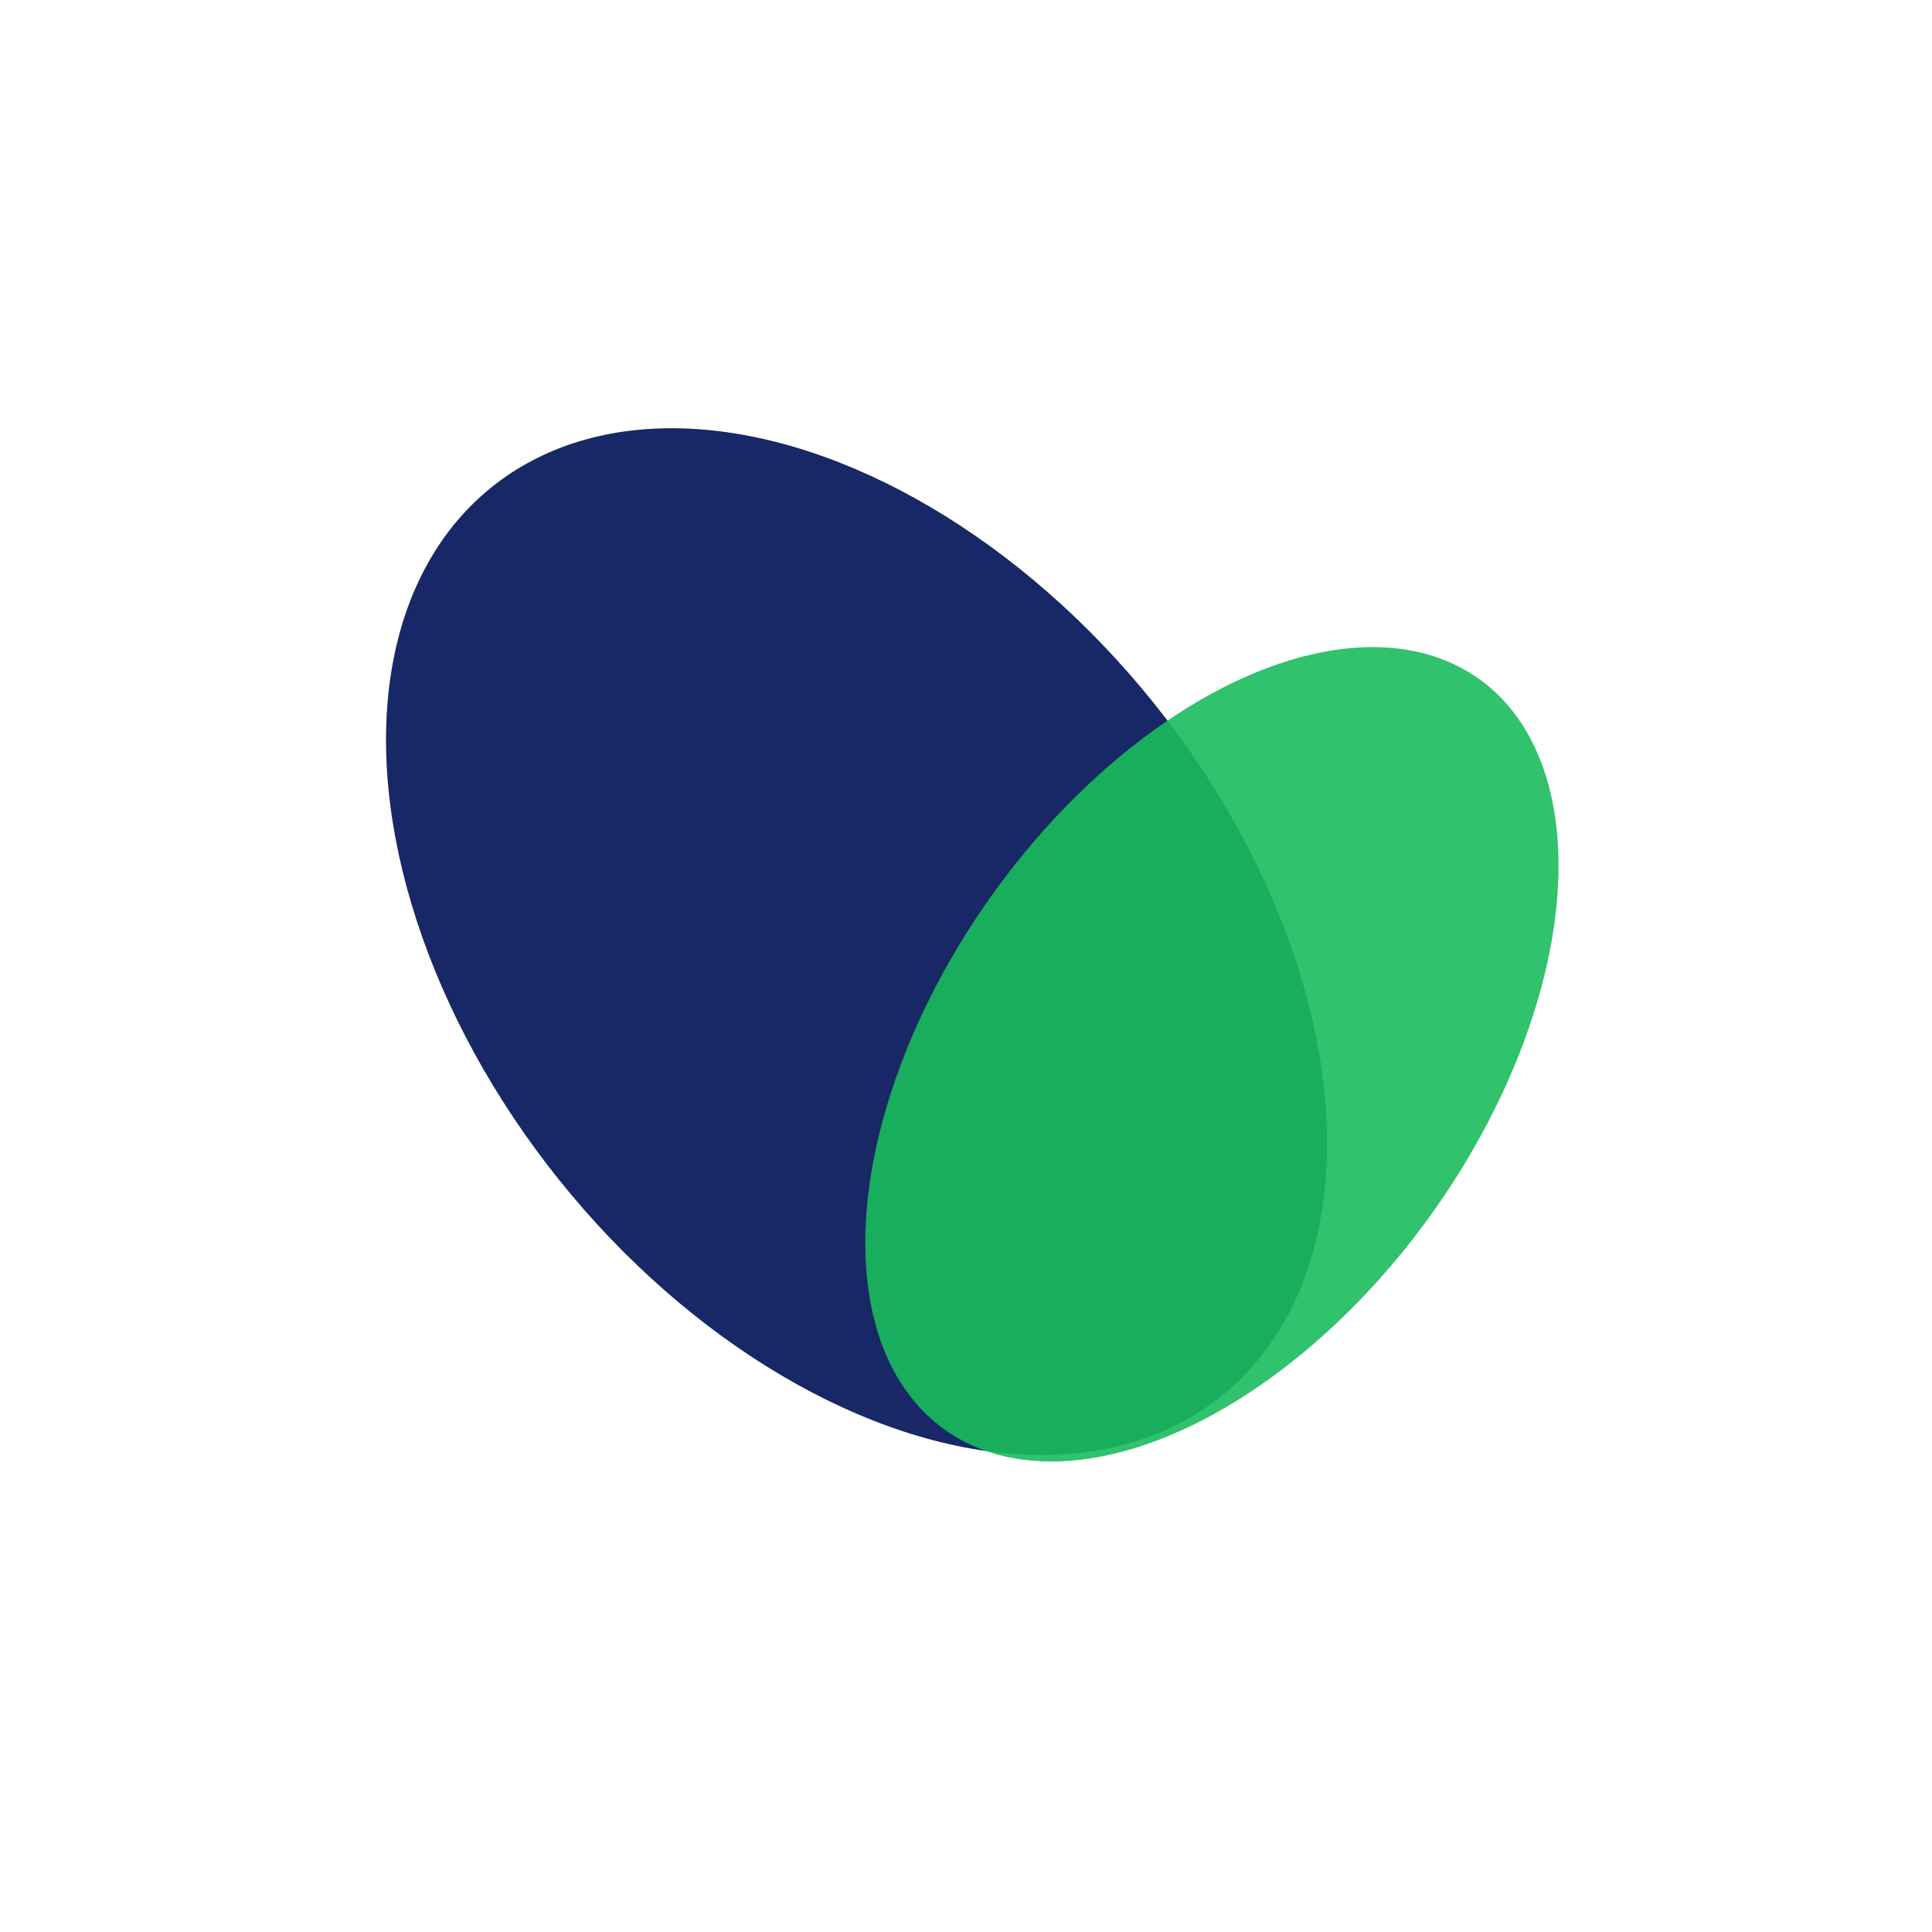
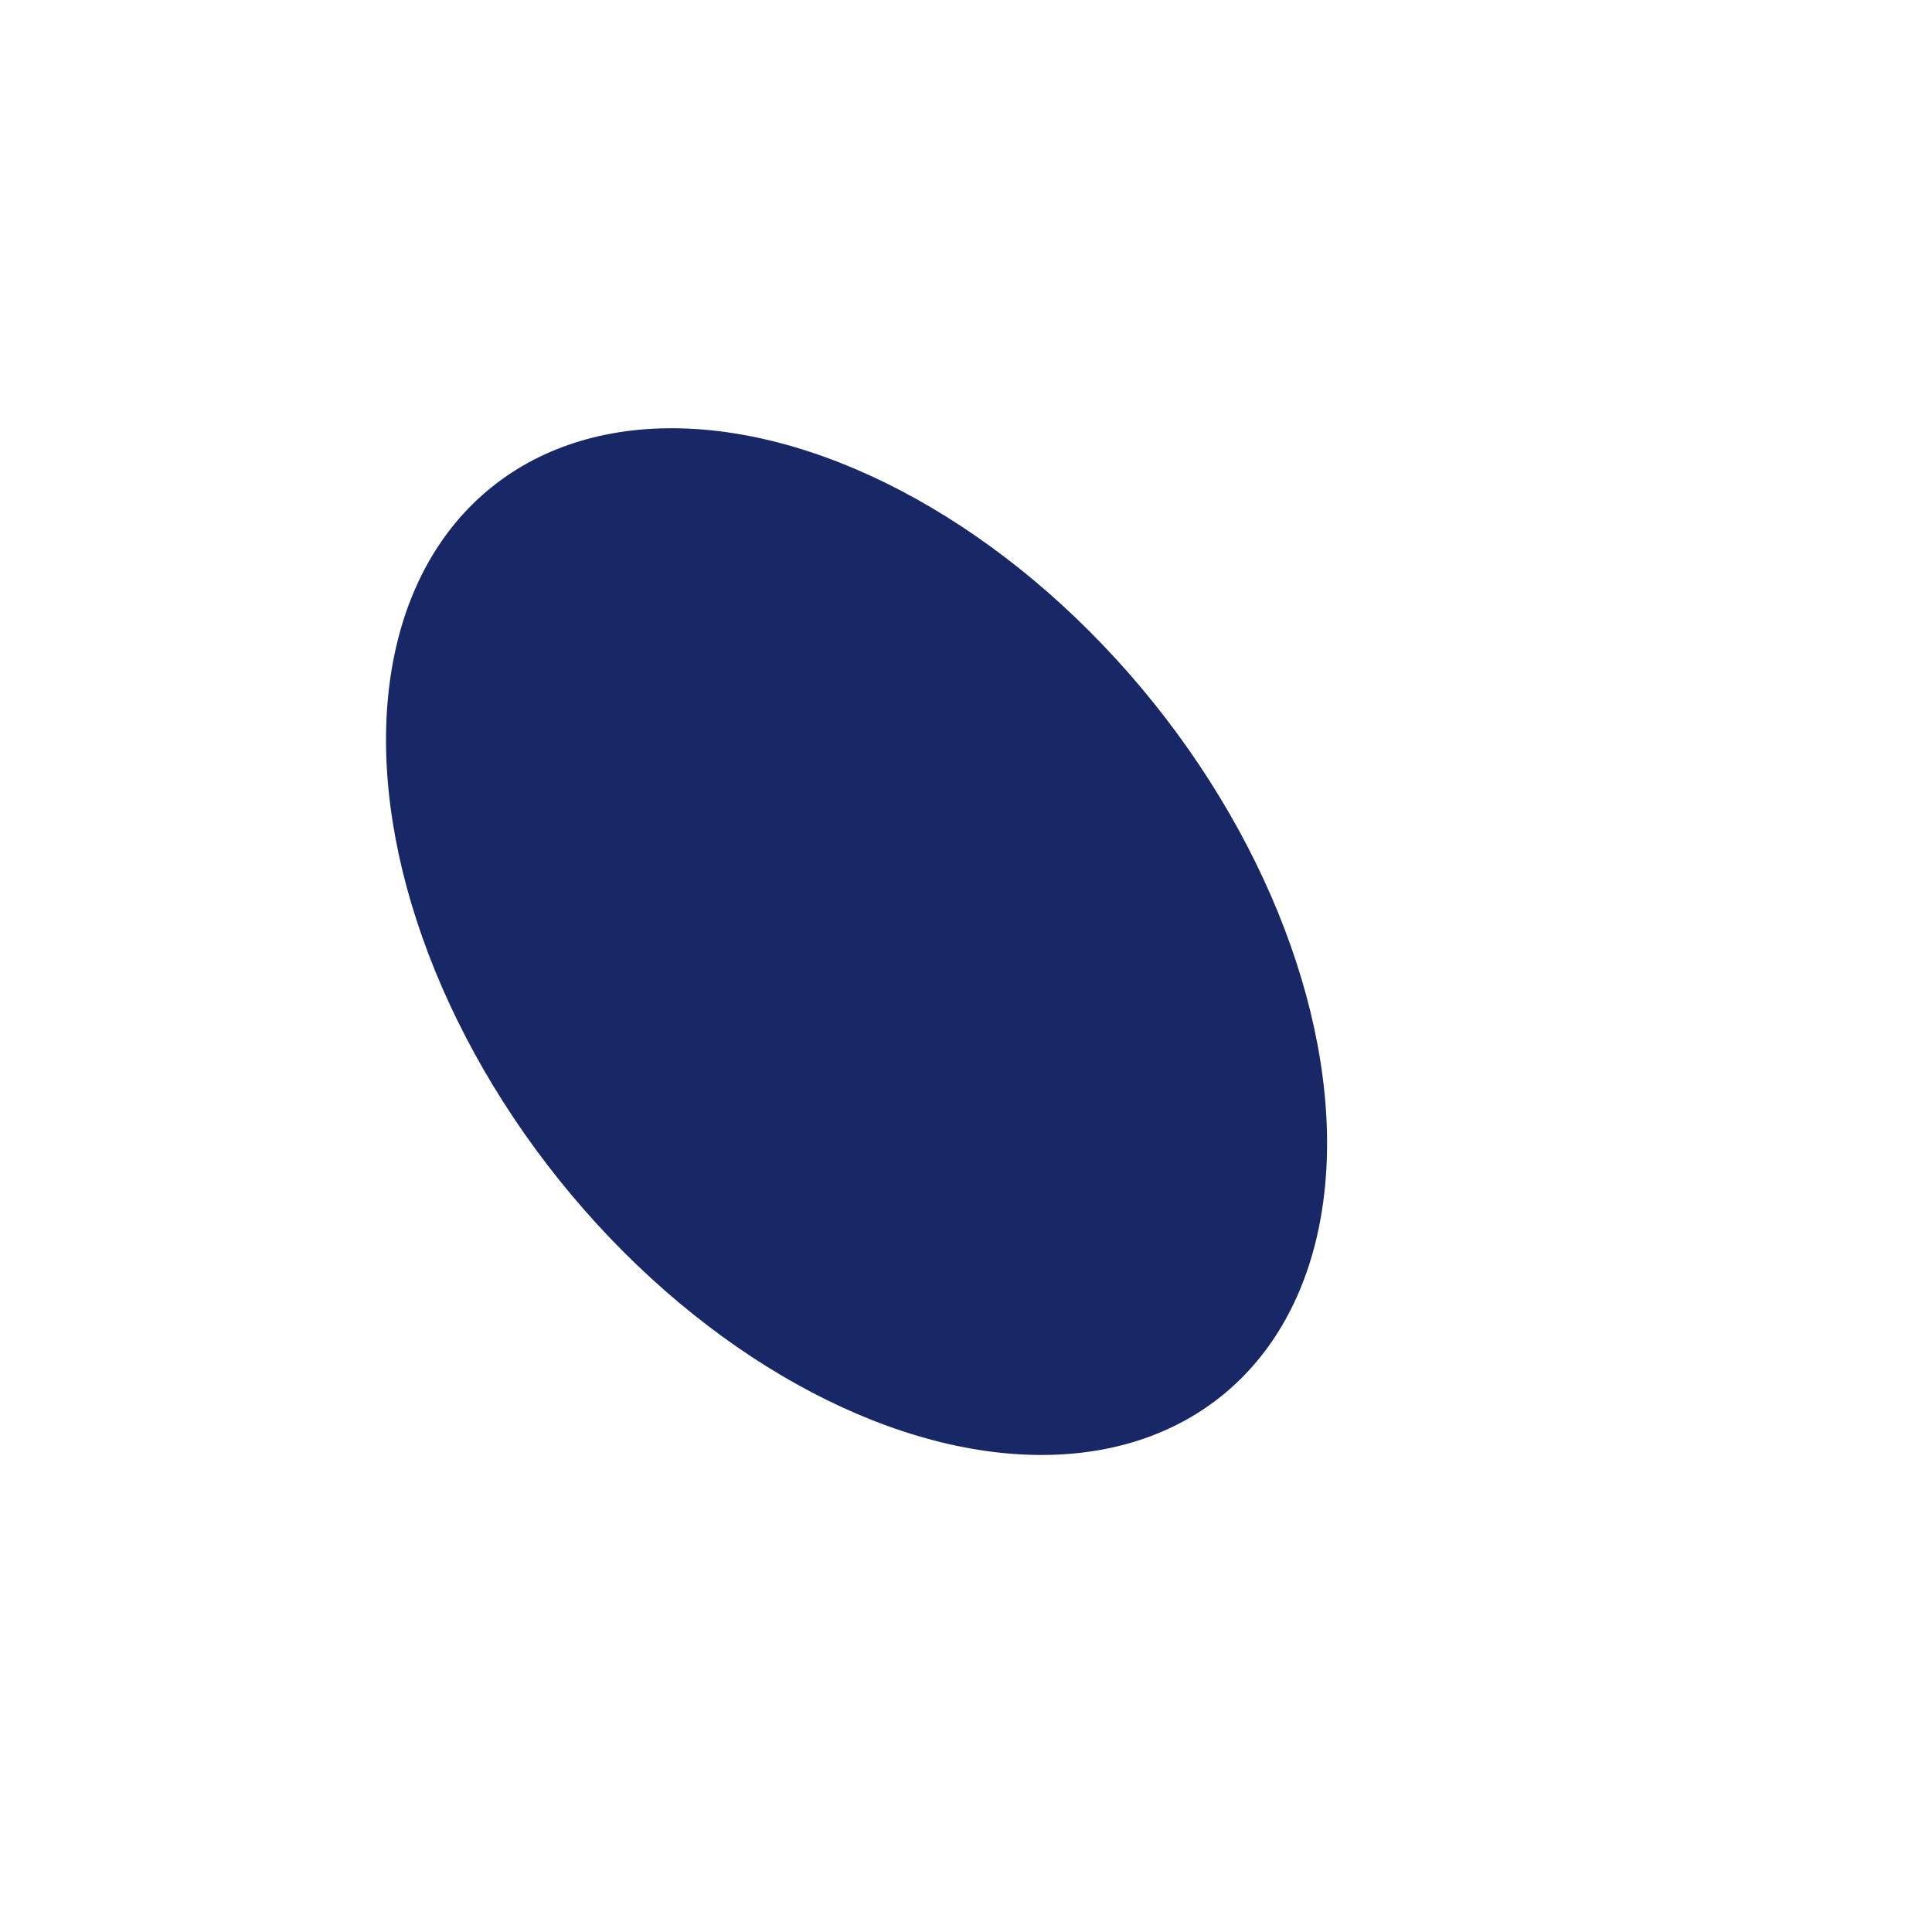
<svg xmlns="http://www.w3.org/2000/svg" id="Layer_1" viewBox="0 0 150 150">
  <g id="Group_9147">
    <ellipse id="Ellipse_5667" cx="66.51" cy="73.1" rx="29.59" ry="45.25" transform="translate(-31.12 57.71) rotate(-38.74)" style="fill:#182766;" />
-     <ellipse id="Ellipse_5668" cx="94.09" cy="81.85" rx="35.77" ry="21.08" transform="translate(-27.12 111.18) rotate(-54.62)" style="fill:#1abc5d; isolation:isolate; opacity:.9;" />
  </g>
</svg>